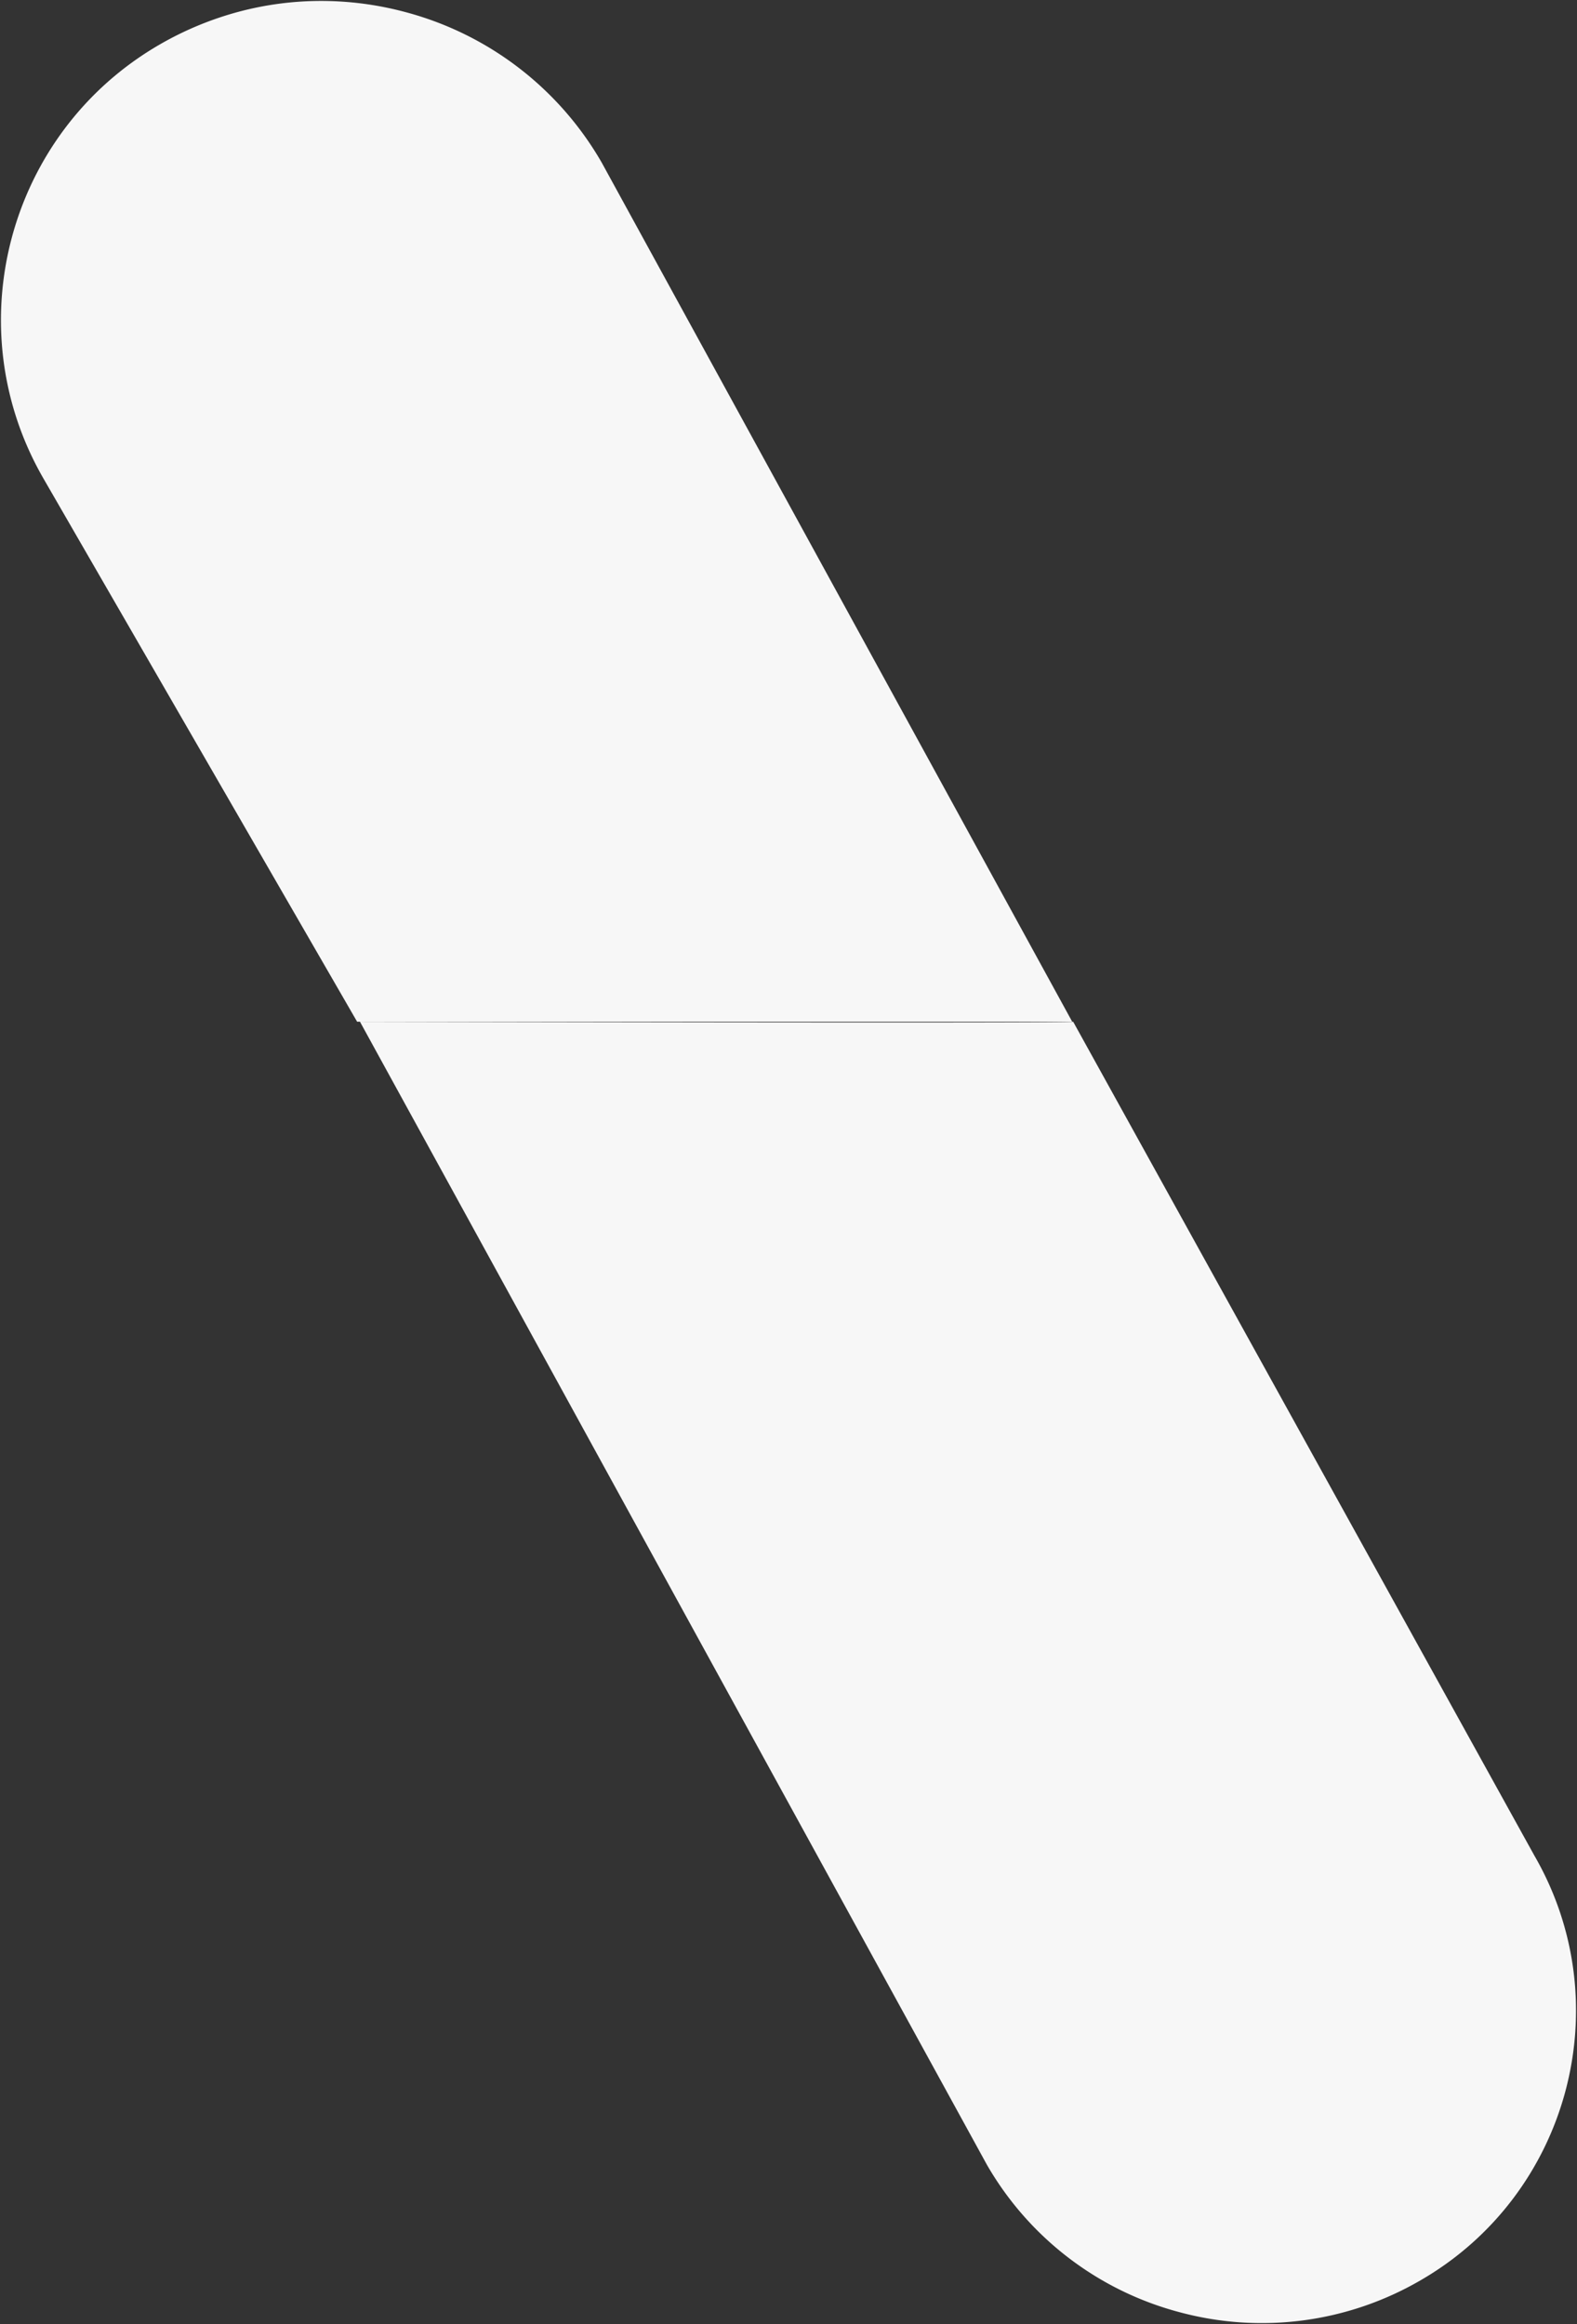
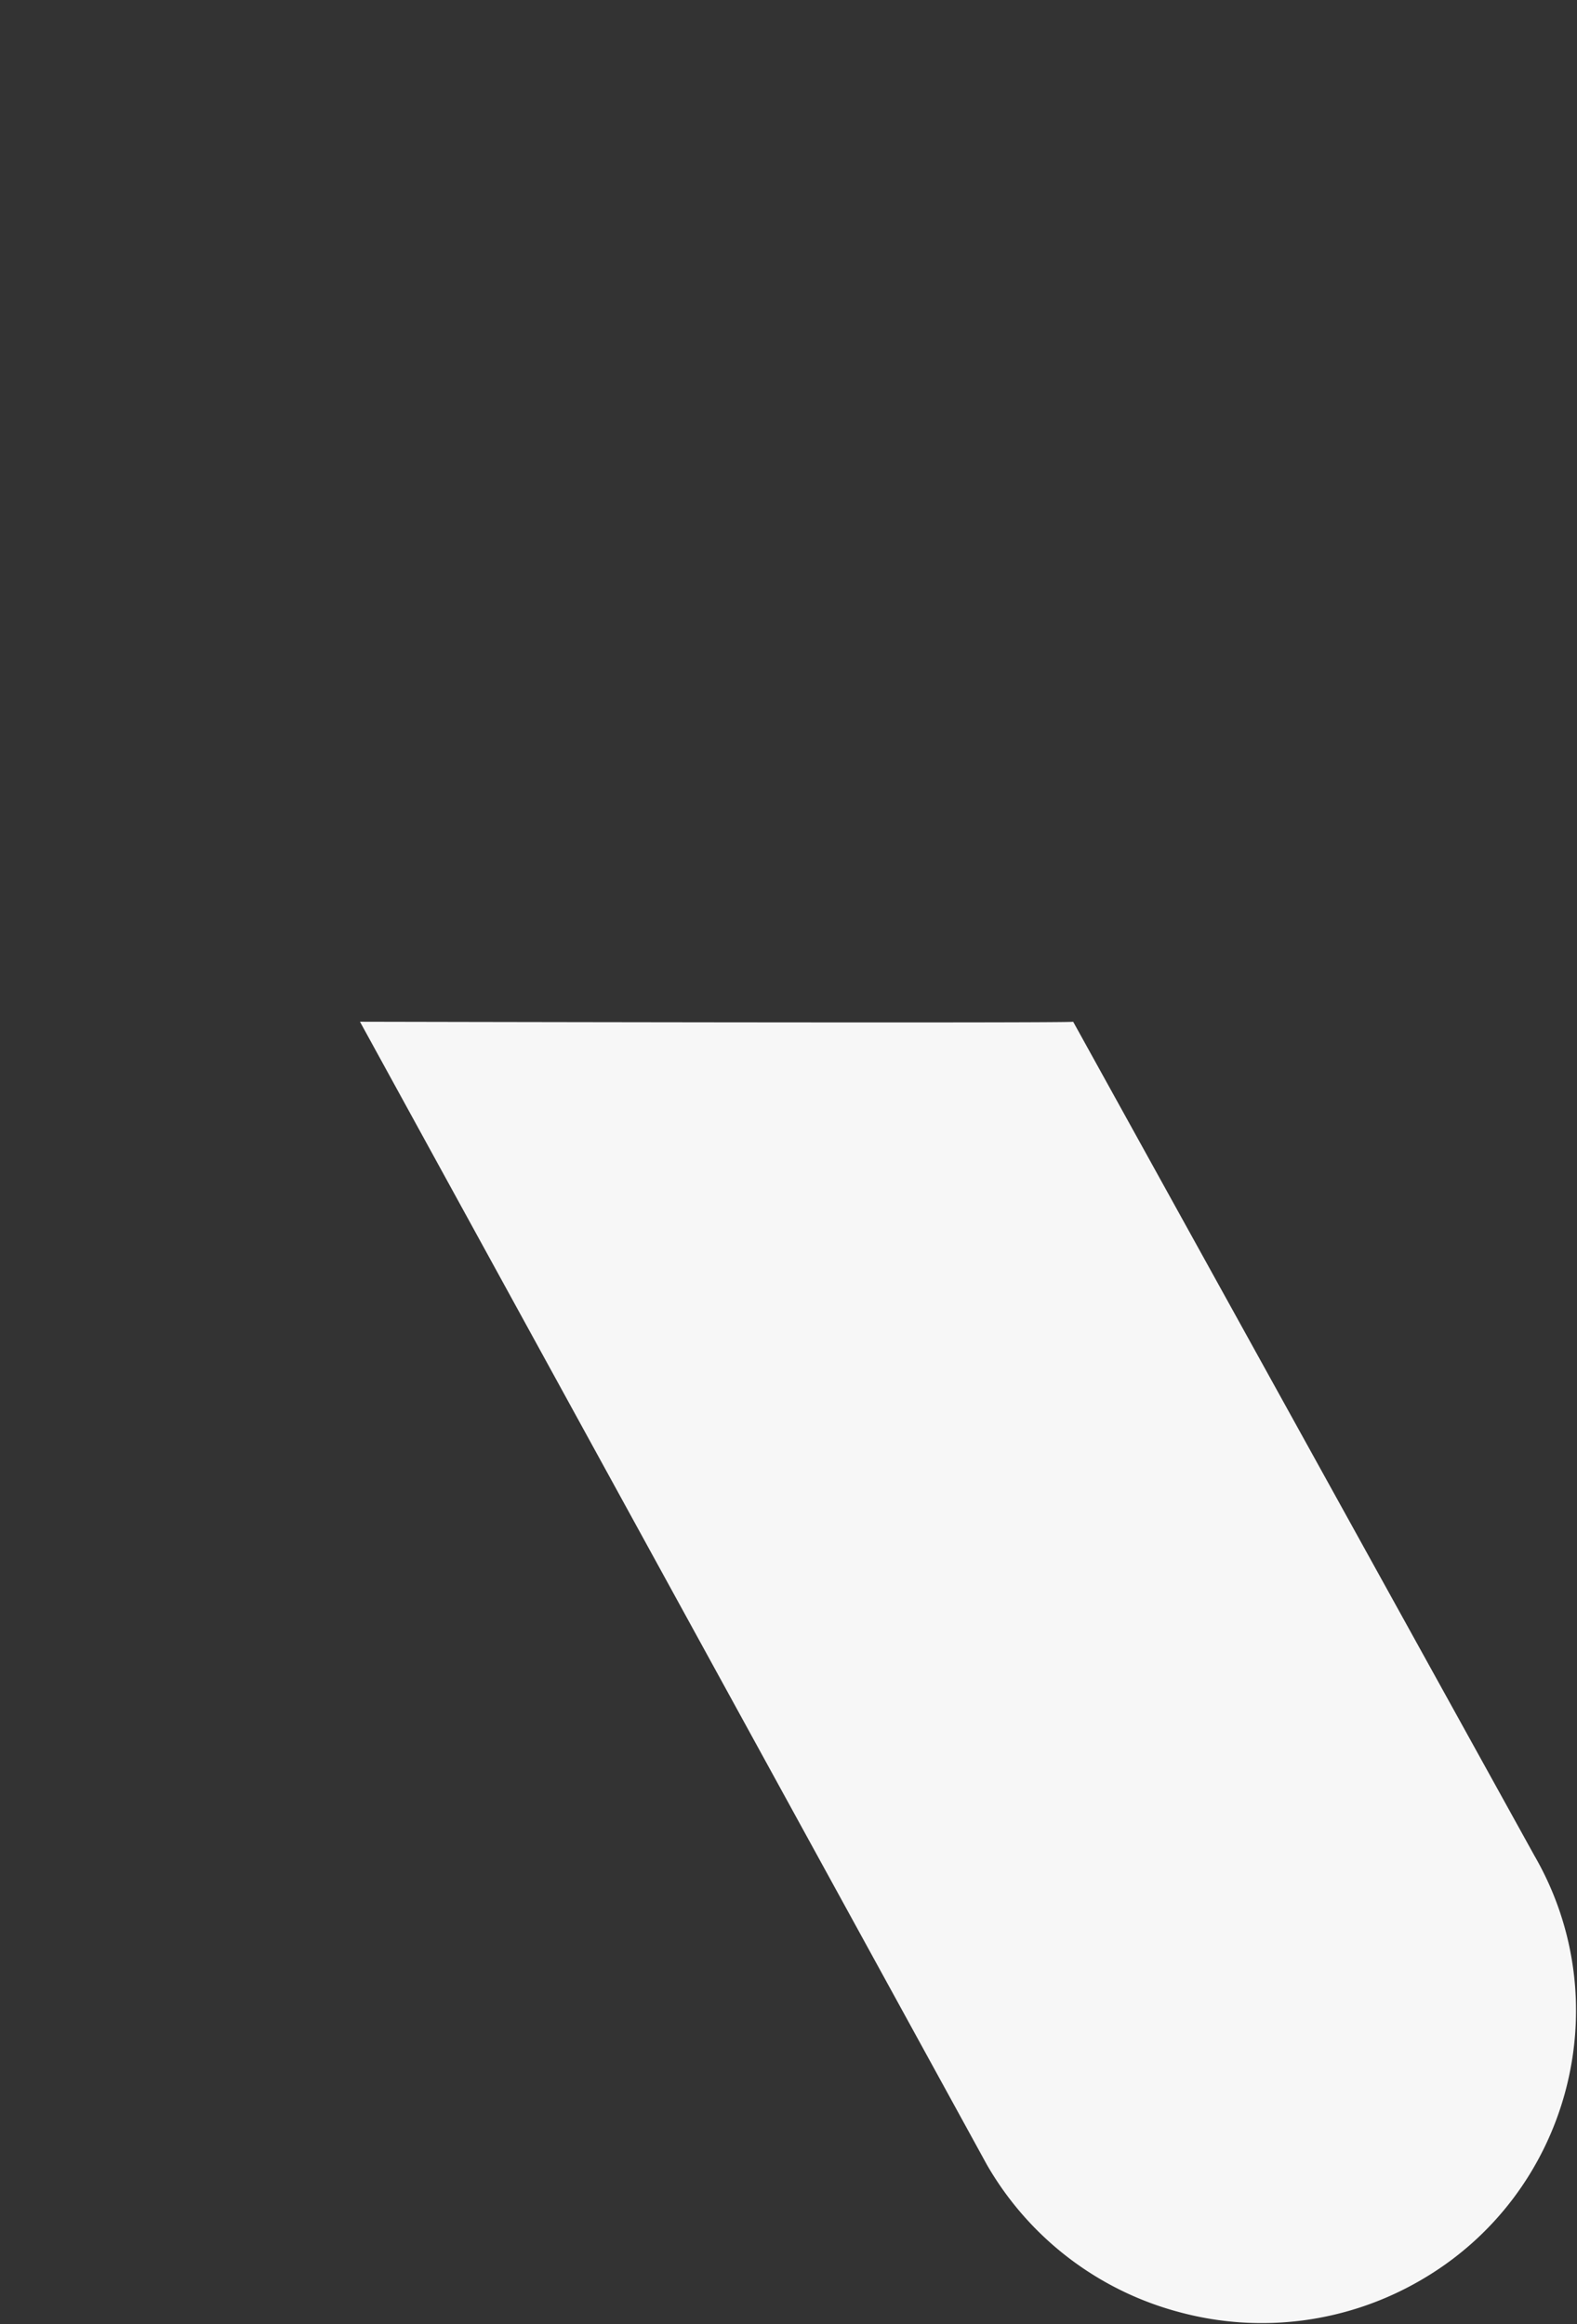
<svg xmlns="http://www.w3.org/2000/svg" width="849.067" height="1251.549" viewBox="0 0 849.067 1251.549">
  <rect x="0" y="0" width="849.067" height="1251.549" fill="#333333" stroke="none" />
  <g id="linea_gruesa_gris" data-name="linea gruesa gris" transform="translate(-781.471 -227.777)">
-     <path id="Sustracción_15" data-name="Sustracción 15" d="M11385.266-14774.442h-385.011l-168.879-292.522a171.735,171.735,0,0,1-14.207-31.568,169.952,169.952,0,0,1-7.4-32.792,171.274,171.274,0,0,1-.853-33.069,172.794,172.794,0,0,1,5.443-32.4,172.867,172.867,0,0,1,11.486-30.78,171.37,171.37,0,0,1,17.274-28.216,170.068,170.068,0,0,1,22.808-24.7,171.82,171.82,0,0,1,28.09-20.239,175.752,175.752,0,0,1,42.194-17.531,172.247,172.247,0,0,1,44.7-5.9,175.337,175.337,0,0,1,45.345,6.007,173.112,173.112,0,0,1,105.776,81.208l253.238,462.507h0Z" transform="translate(-10026.504 15552.442)" fill="#f7f7f7" stroke="rgba(0,0,0,0)" stroke-miterlimit="10" stroke-width="1" />
    <path id="Sustracción_44" data-name="Sustracción 44" d="M11069.39-15325.781a169.713,169.713,0,0,0-103.718-79.5,170.014,170.014,0,0,0-129.662,17.062c-80.127,46.191-107.683,148.875-61.417,228.864l248.288,449c-.231-.866,383.988,0,383.988,0Z" transform="translate(12382.152 -13932.354) rotate(180)" fill="#f7f7f7" stroke="rgba(0,0,0,0)" stroke-miterlimit="10" stroke-width="1" />
  </g>
</svg>